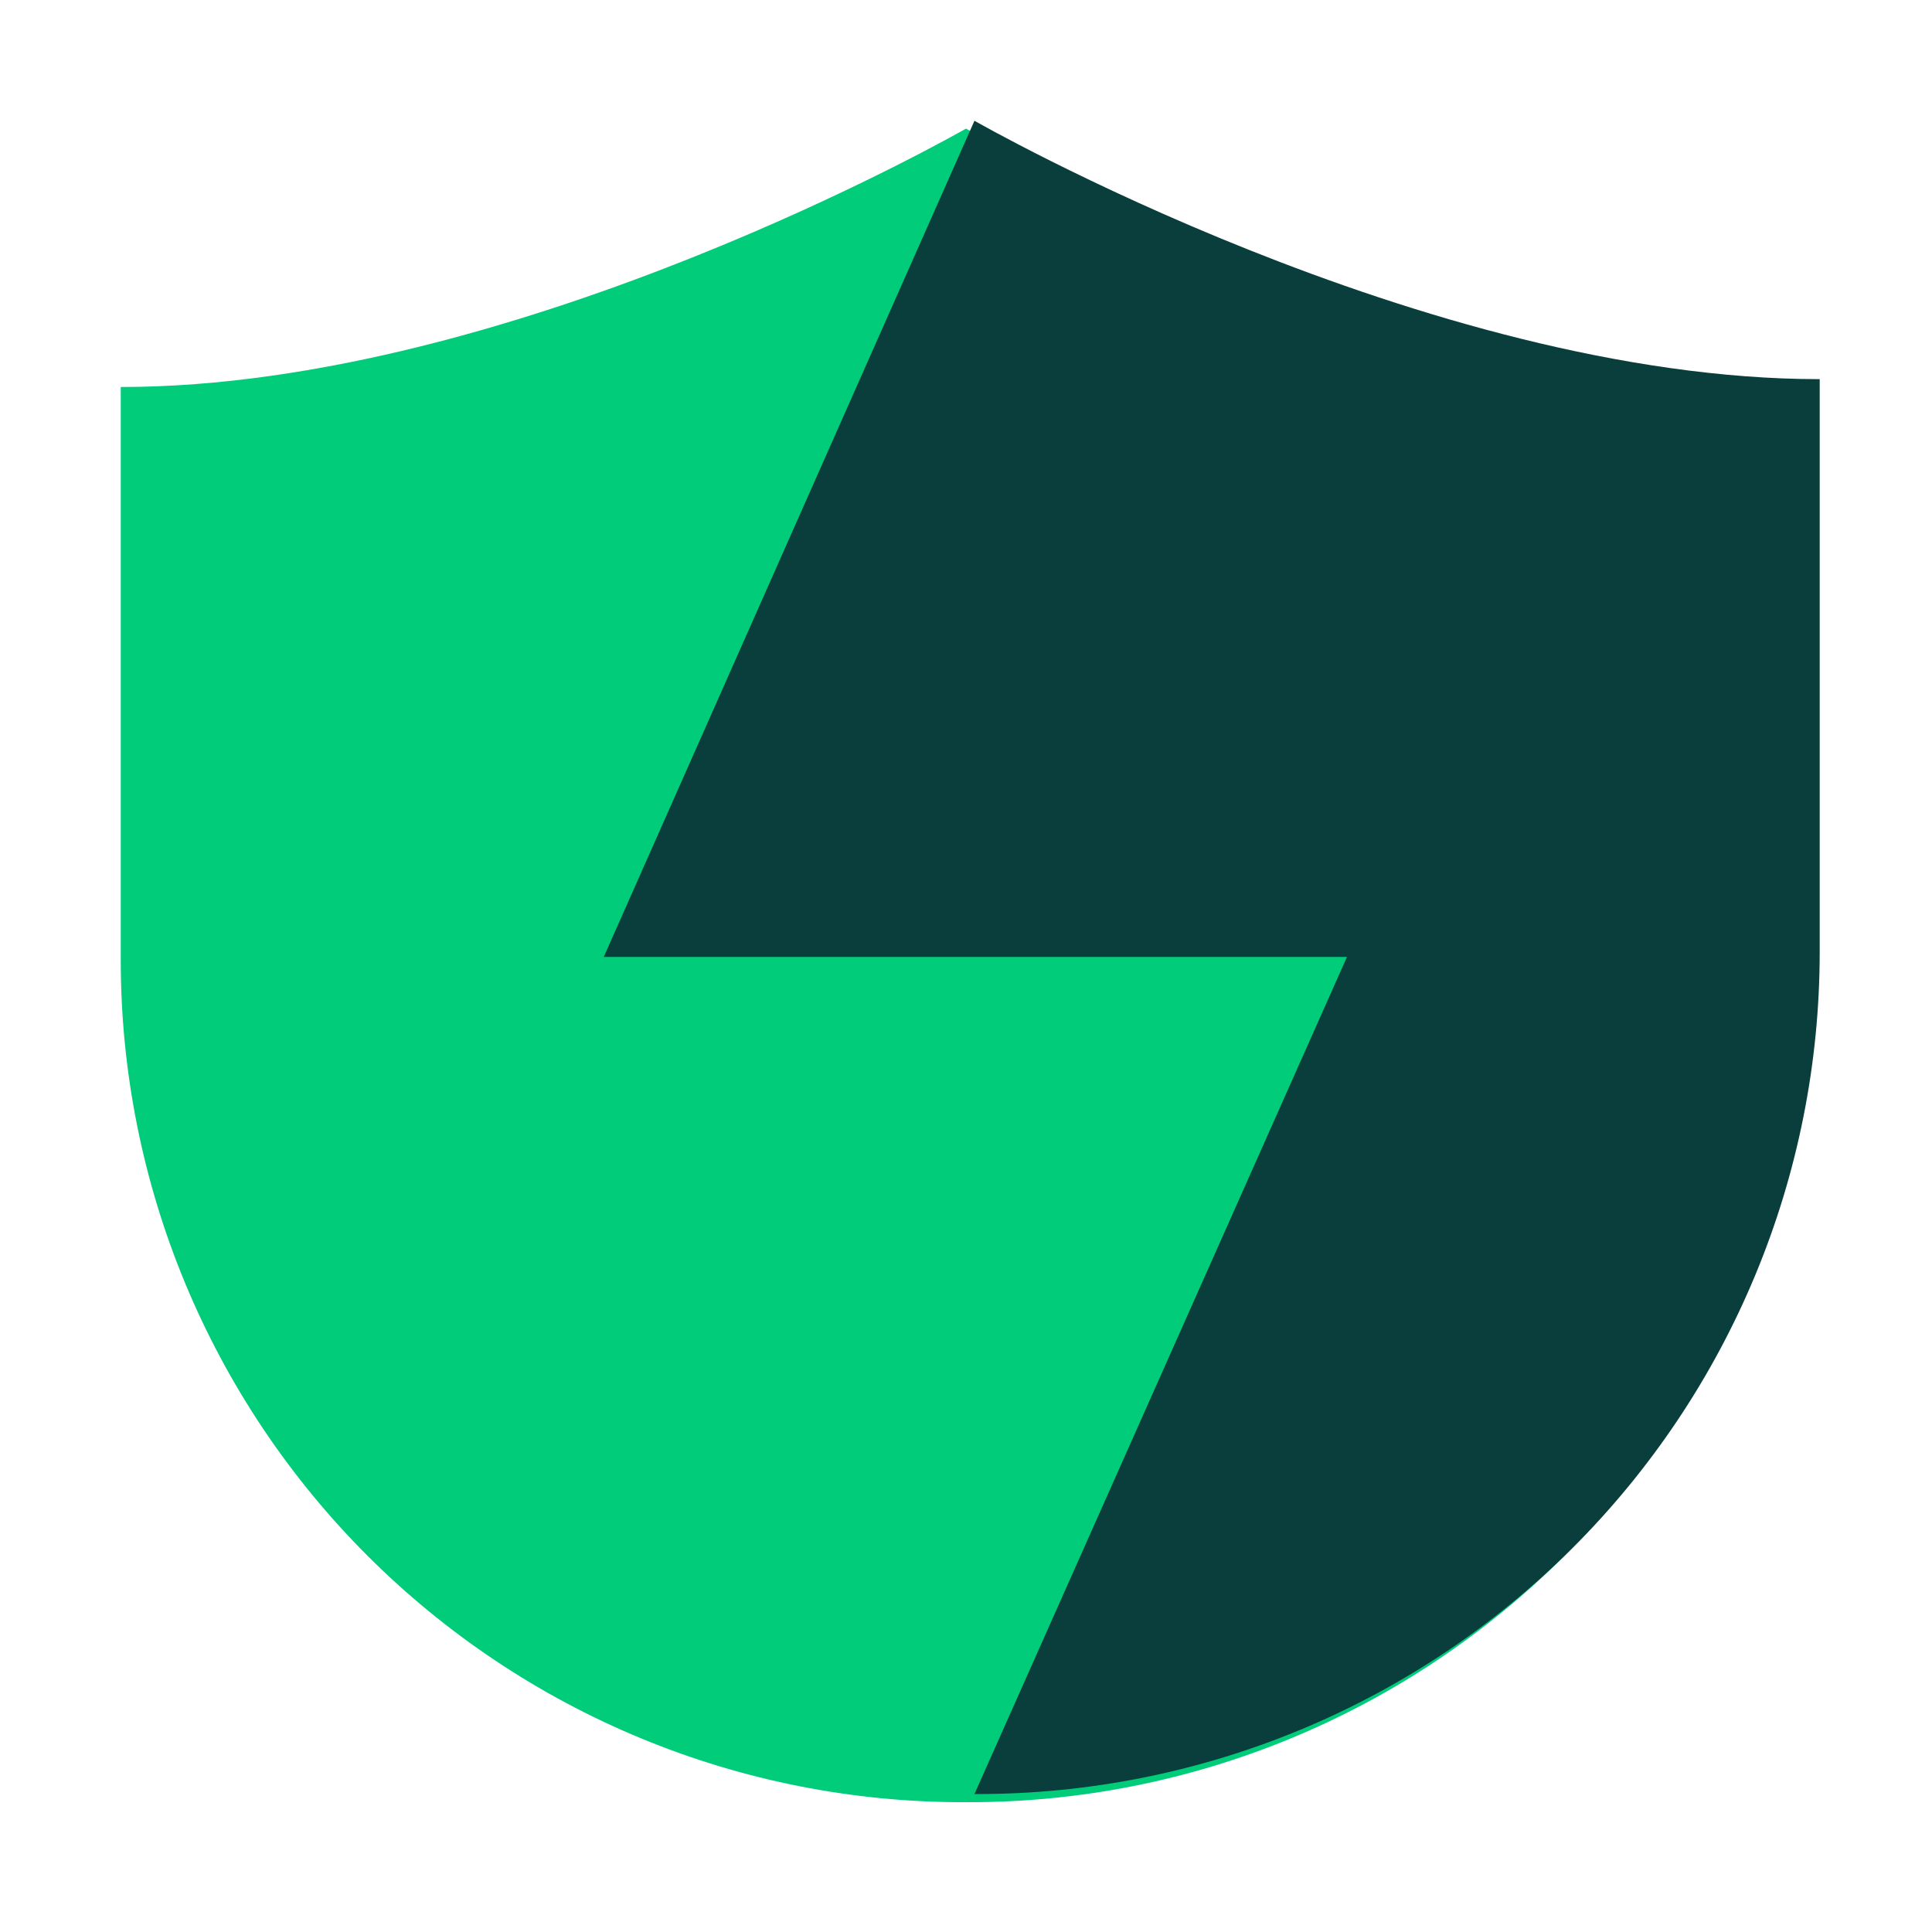
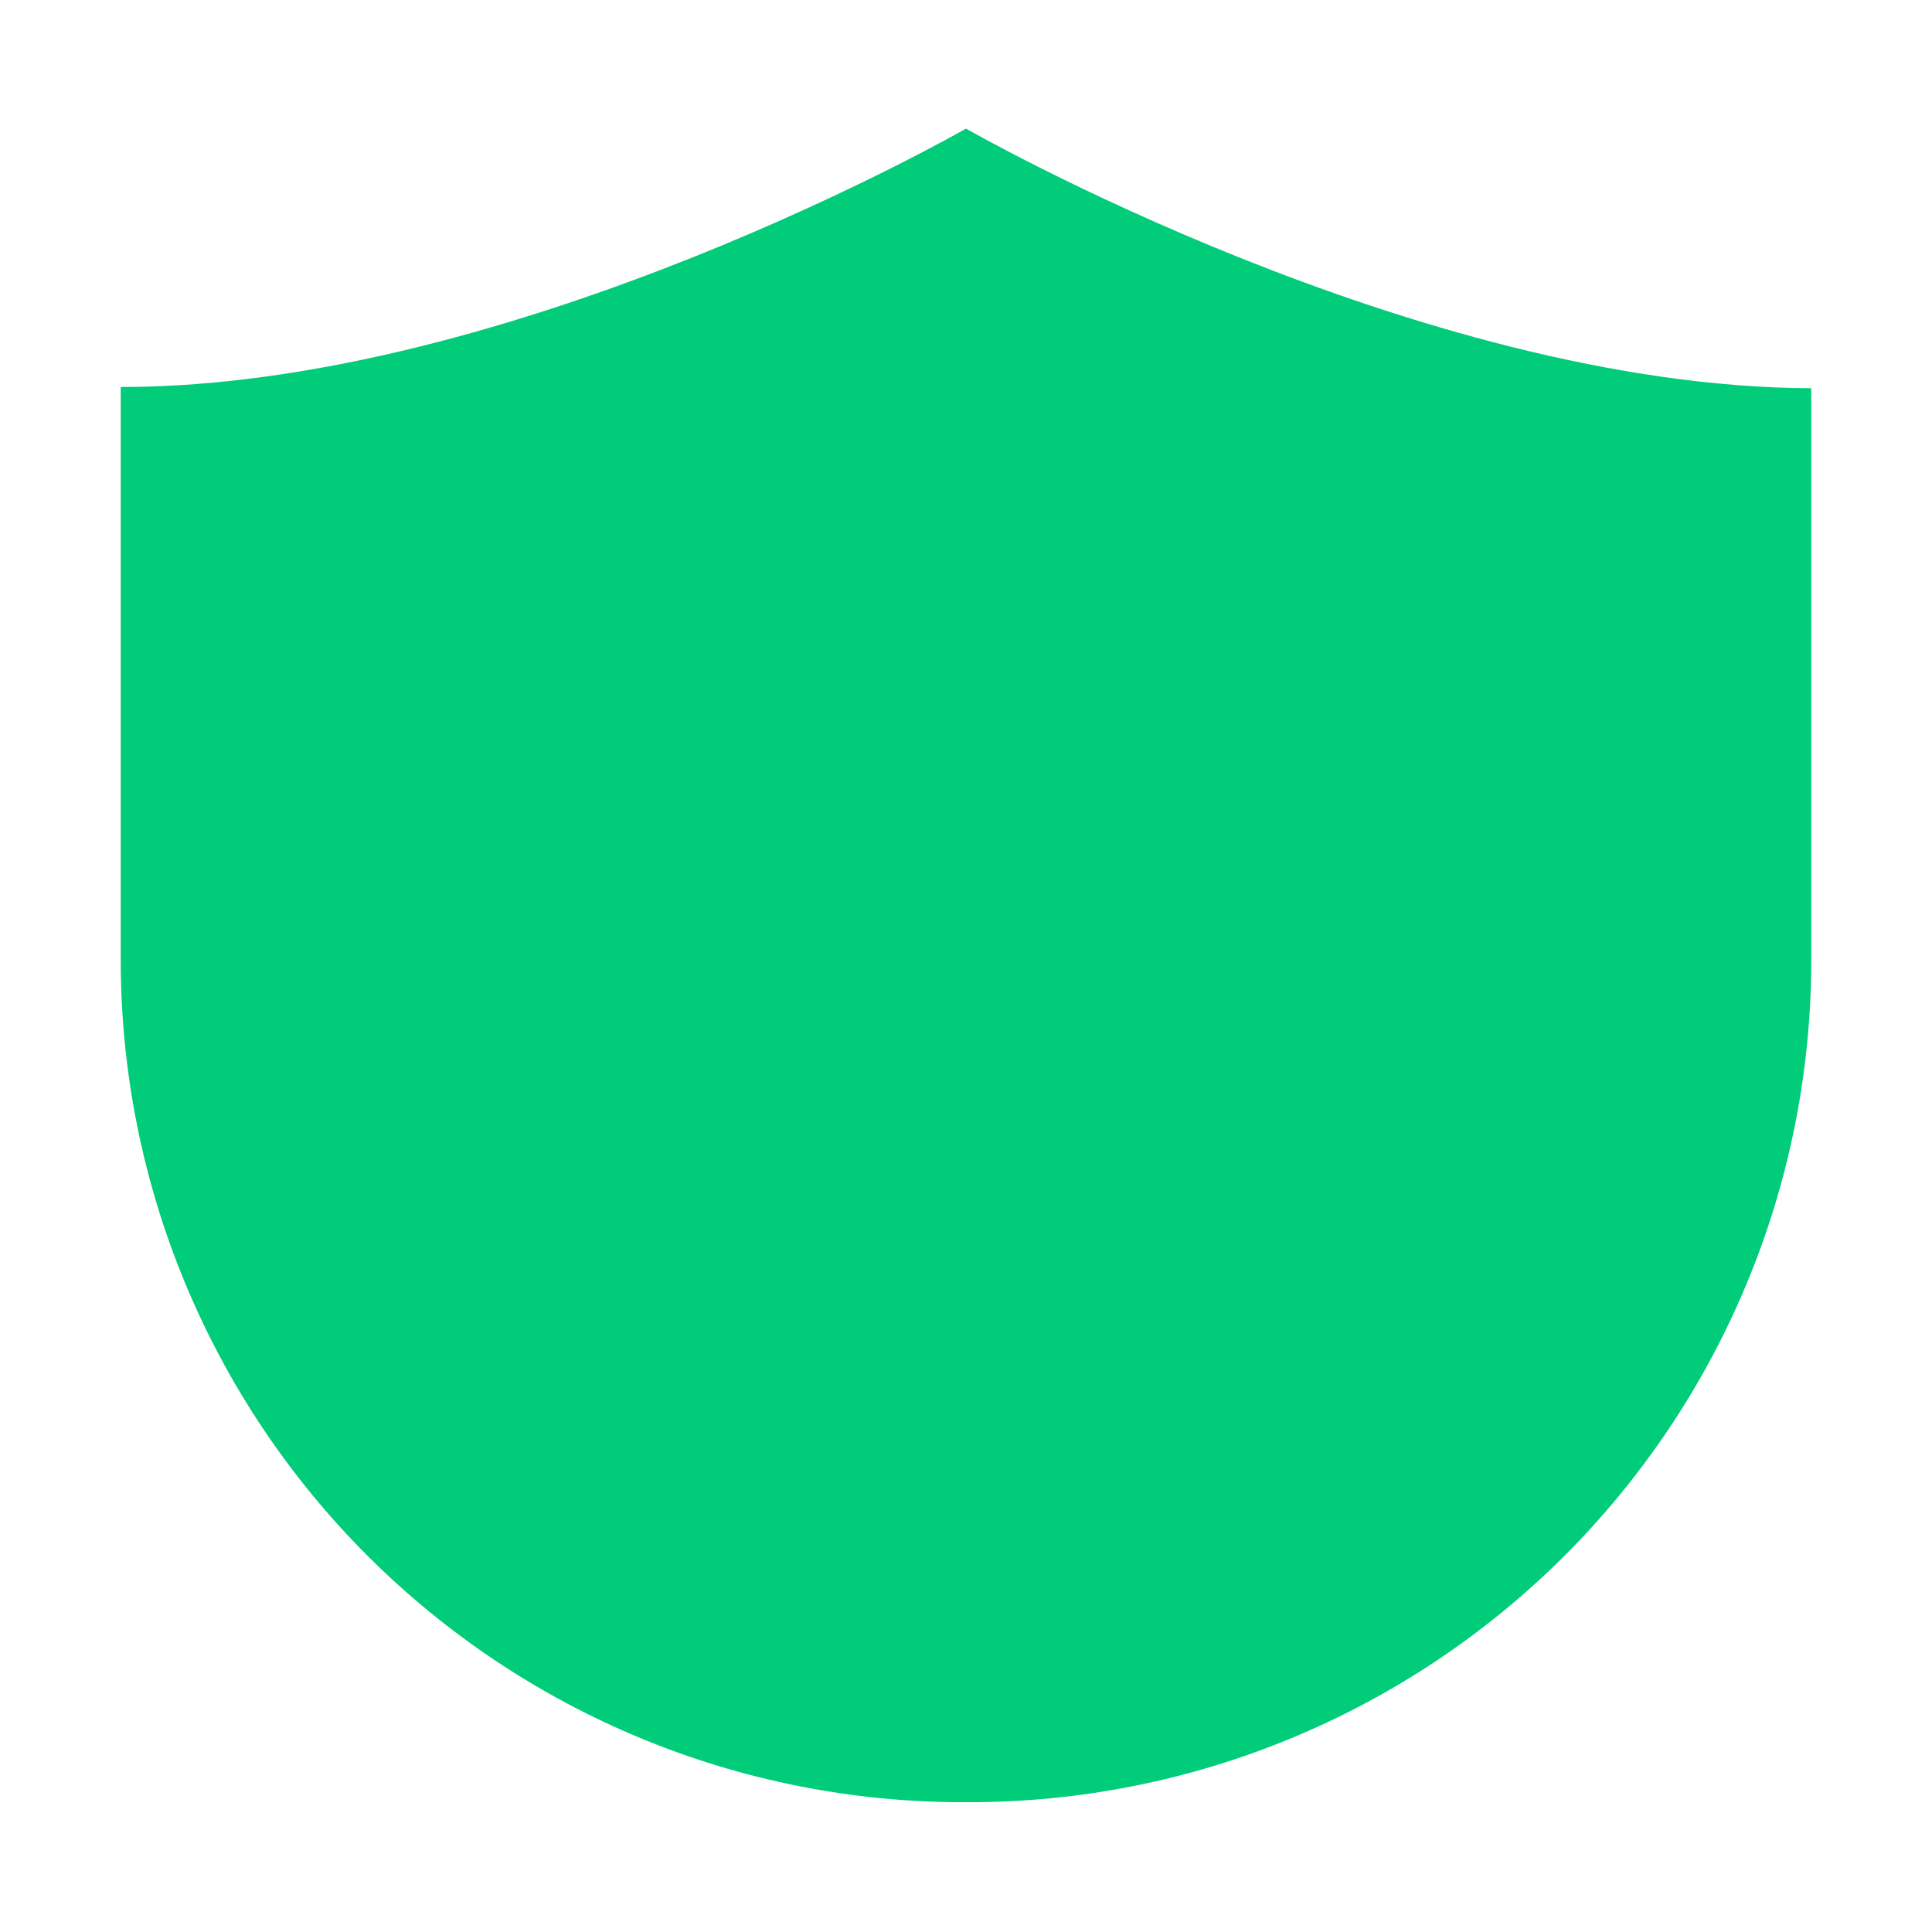
<svg xmlns="http://www.w3.org/2000/svg" width="64" height="64" viewBox="0 0 64 64" fill="none">
  <path d="M32 4.26C32 4.26 17.09 12.82 4 12.82V31.82C4.001 35.483 4.724 39.109 6.127 42.492C7.53 45.876 9.585 48.949 12.176 51.538C14.767 54.127 17.842 56.18 21.226 57.581C24.61 58.981 28.237 59.701 31.9 59.7H32.06C35.723 59.707 39.351 58.992 42.737 57.596C46.123 56.201 49.201 54.152 51.796 51.567C54.39 48.981 56.45 45.91 57.858 42.529C59.266 39.148 59.993 35.523 60 31.86V12.86C46.91 12.82 32 4.26 32 4.26Z" fill="#00CC7A" />
-   <path d="M20 31.7H44.62L32.28 59.43H32.35C36.014 59.435 39.644 58.718 43.031 57.32C46.418 55.922 49.496 53.871 52.09 51.282C54.684 48.694 56.742 45.62 58.147 42.236C59.553 38.852 60.277 35.224 60.28 31.56V12.56C47.21 12.56 32.28 4 32.28 4L20 31.7Z" fill="#093E3C" />
</svg>